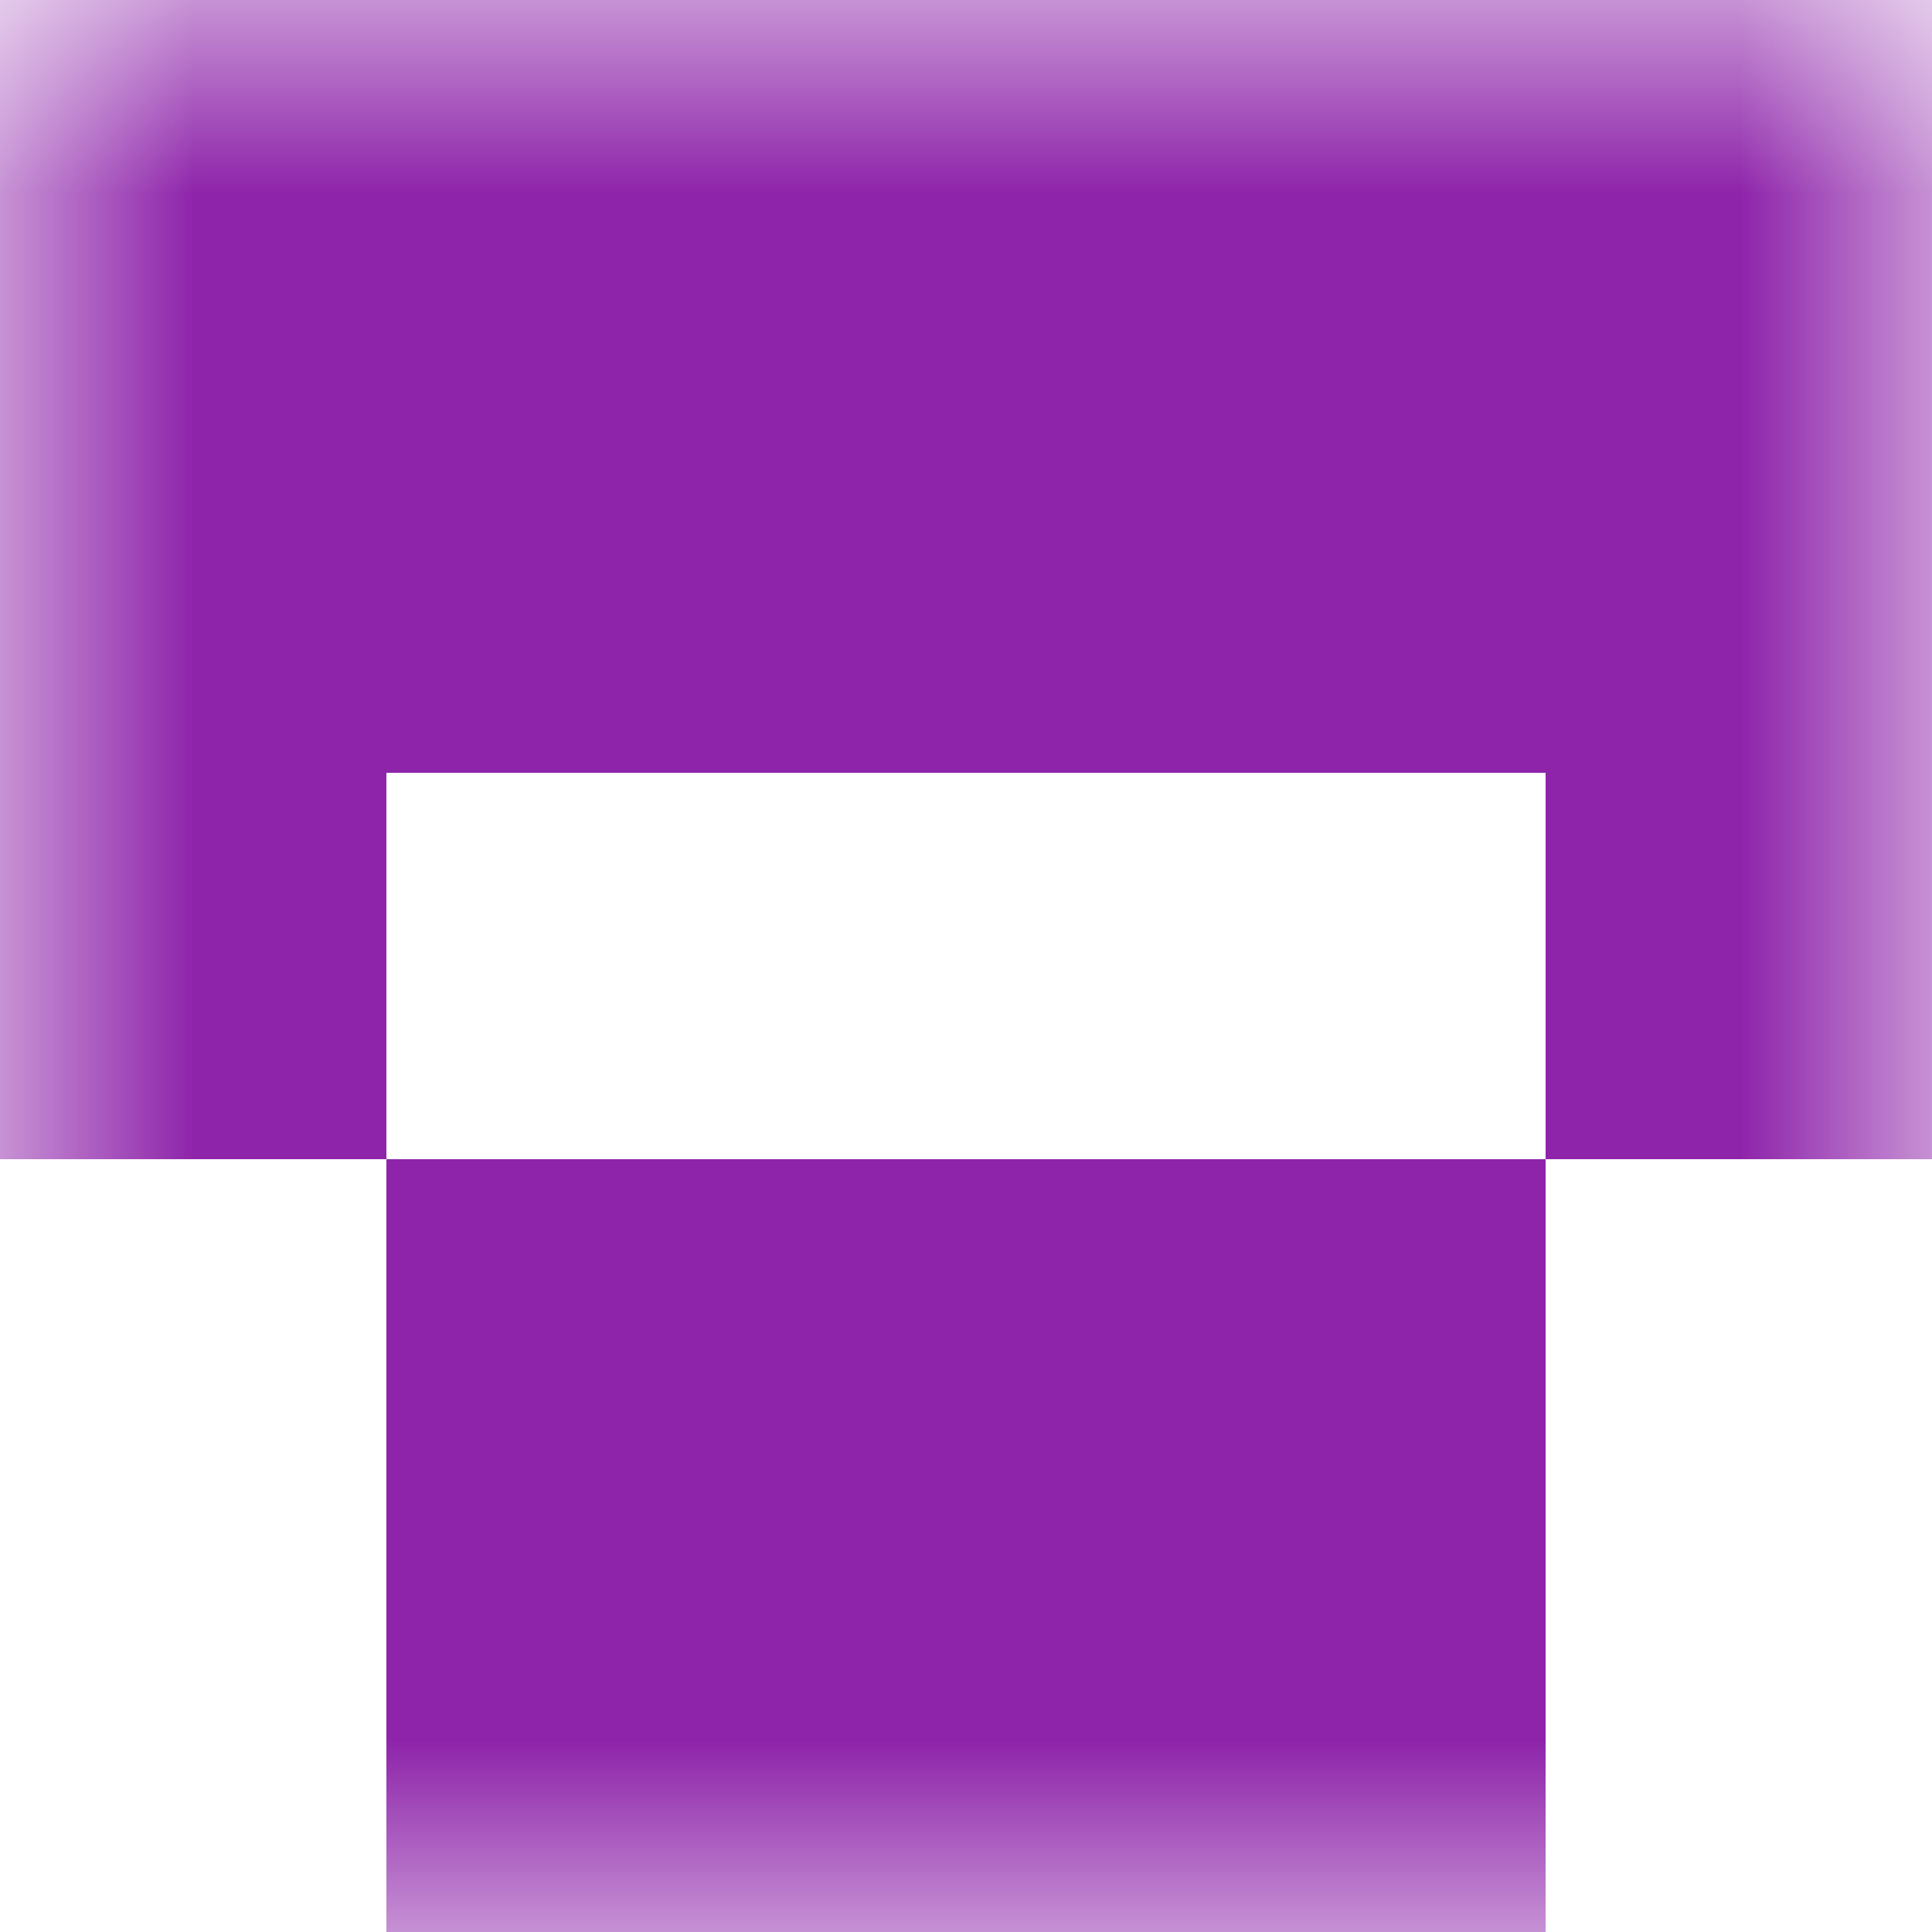
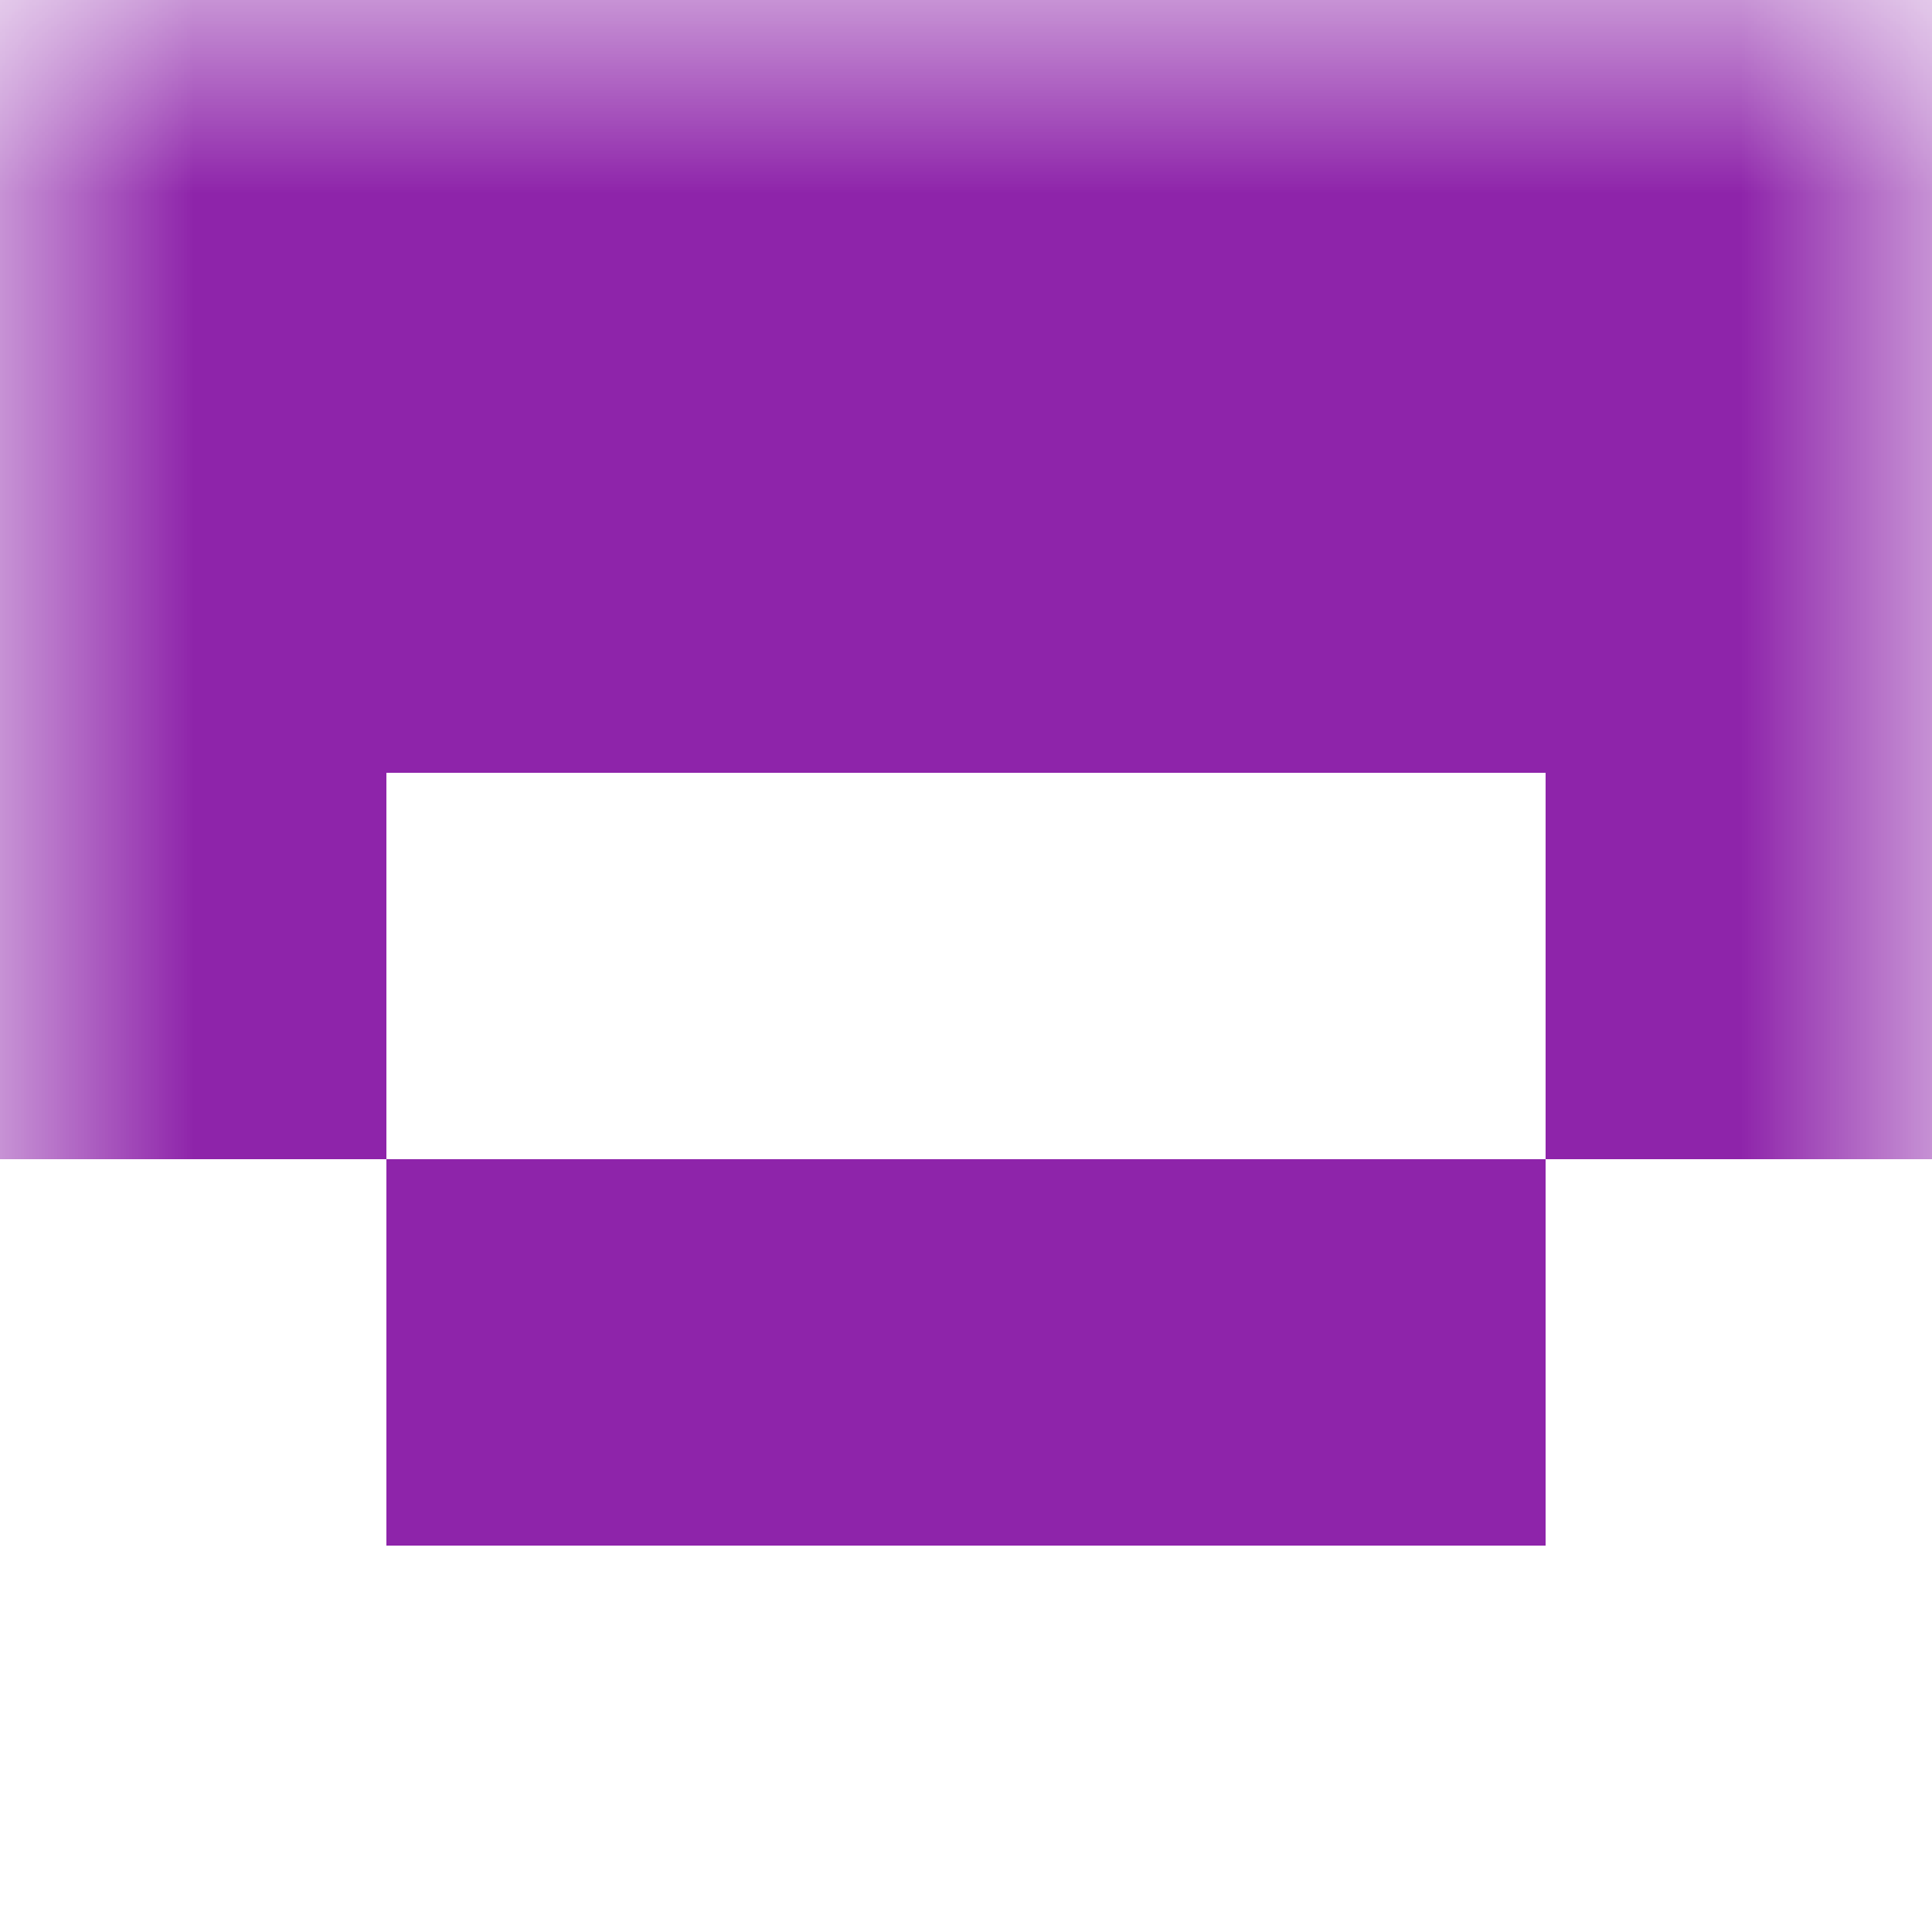
<svg xmlns="http://www.w3.org/2000/svg" viewBox="0 0 5 5" fill="none" shape-rendering="crispEdges">
  <mask id="viewboxMask">
    <rect width="5" height="5" rx="0" ry="0" x="0" y="0" fill="#fff" />
  </mask>
  <g mask="url(#viewboxMask)">
    <path fill="#8e24aa" d="M0 0h5v1H0z" />
    <path fill="#8e24aa" d="M0 1h5v1H0z" />
    <path d="M1 2H0v1h1V2ZM5 2H4v1h1V2Z" fill="#8e24aa" />
    <path fill="#8e24aa" d="M1 3h3v1H1z" />
-     <path fill="#8e24aa" d="M1 4h3v1H1z" />
  </g>
</svg>